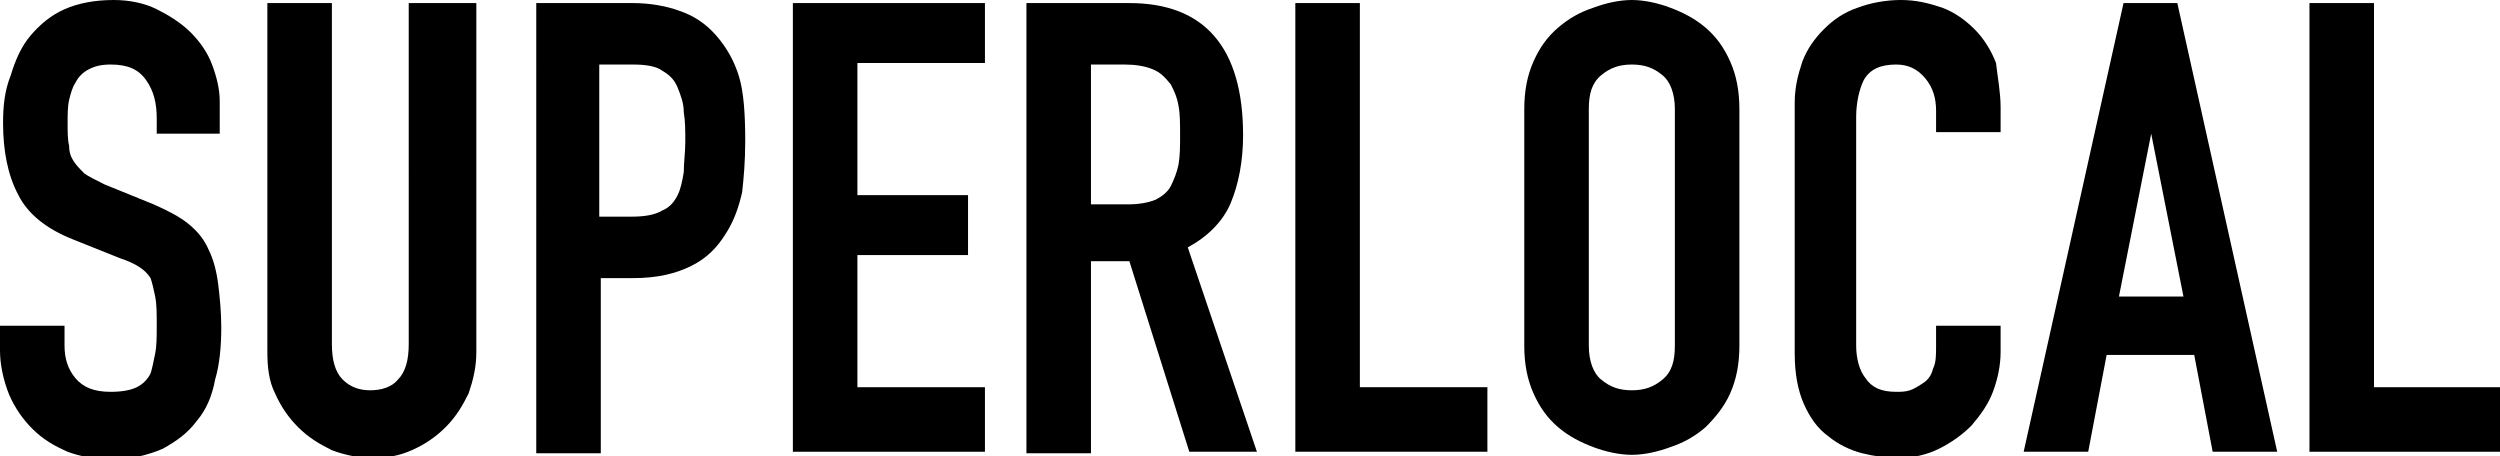
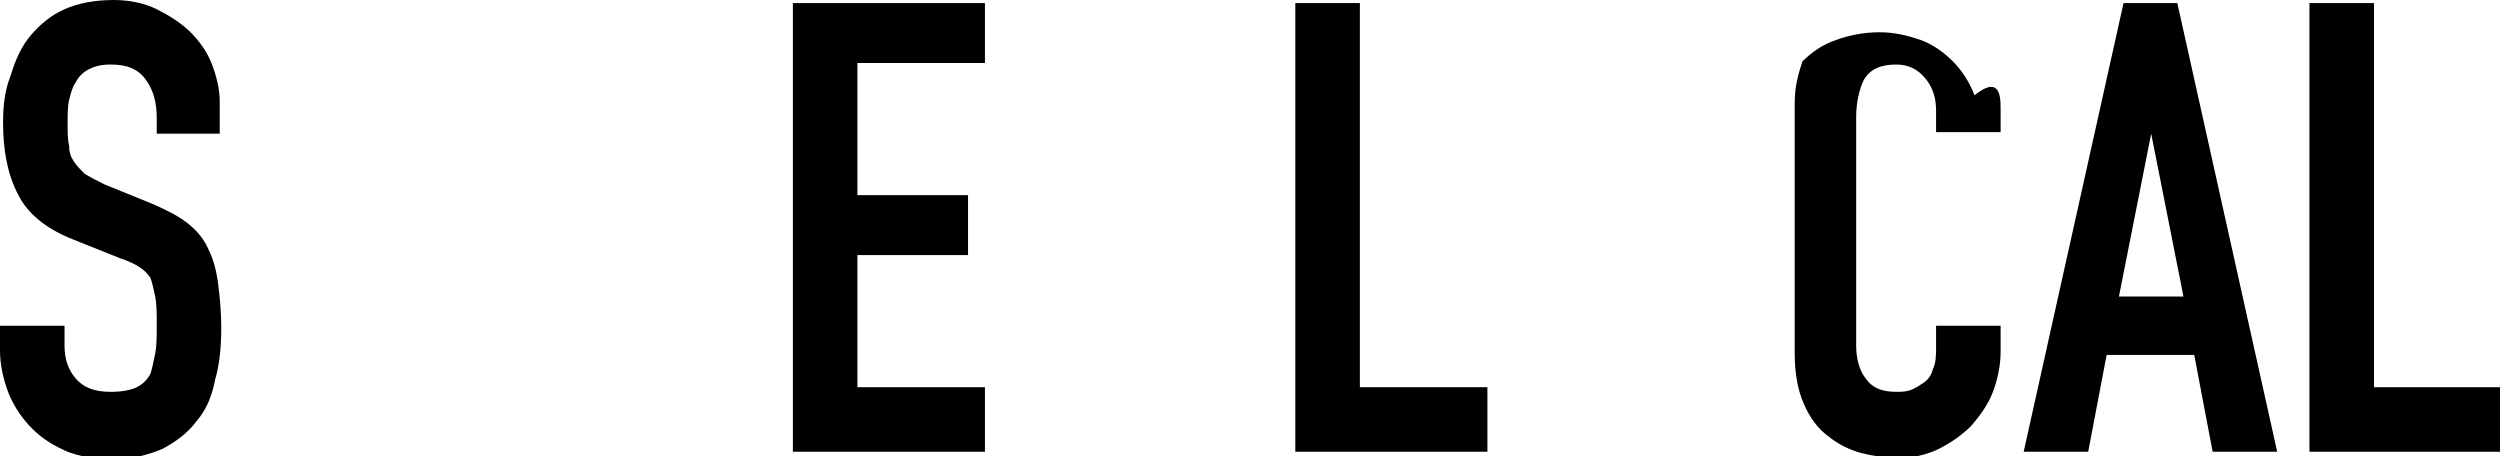
<svg xmlns="http://www.w3.org/2000/svg" version="1.1" id="Livello_1" x="0px" y="0px" viewBox="0 0 162.7 29.7" style="enable-background:new 0 0 162.7 29.7;" xml:space="preserve">
  <g>
    <path d="M14.4,8.7h-4.2V7.7c0-1-0.2-1.8-0.7-2.5c-0.5-0.7-1.2-1-2.3-1c-0.6,0-1,0.1-1.4,0.3C5.4,4.7,5.1,5,4.9,5.4   C4.7,5.7,4.6,6.1,4.5,6.5S4.4,7.5,4.4,8c0,0.6,0,1.1,0.1,1.5c0,0.4,0.1,0.7,0.3,1c0.2,0.3,0.4,0.5,0.7,0.8c0.3,0.2,0.7,0.4,1.3,0.7   l3.2,1.3c0.9,0.4,1.7,0.8,2.3,1.3c0.6,0.5,1,1,1.3,1.7c0.3,0.6,0.5,1.4,0.6,2.2c0.1,0.8,0.2,1.8,0.2,2.8c0,1.2-0.1,2.4-0.4,3.4   c-0.2,1.1-0.6,2-1.2,2.7c-0.6,0.8-1.3,1.3-2.2,1.8c-0.9,0.4-2.1,0.7-3.4,0.7c-1,0-2-0.2-2.8-0.5c-0.9-0.4-1.6-0.8-2.3-1.5   c-0.6-0.6-1.1-1.3-1.5-2.2C0.2,24.7,0,23.7,0,22.8v-1.6h4.2v1.3c0,0.8,0.2,1.5,0.7,2.1c0.5,0.6,1.2,0.9,2.3,0.9   c0.7,0,1.3-0.1,1.7-0.3c0.4-0.2,0.7-0.5,0.9-0.9C9.9,24,10,23.5,10.1,23c0.1-0.5,0.1-1.1,0.1-1.8c0-0.8,0-1.4-0.1-1.9   c-0.1-0.5-0.2-0.9-0.3-1.2c-0.2-0.3-0.4-0.5-0.7-0.7c-0.3-0.2-0.7-0.4-1.3-0.6l-3-1.2c-1.8-0.7-3-1.7-3.6-2.9   C0.5,11.4,0.2,9.8,0.2,8c0-1.1,0.1-2.1,0.5-3.1C1,3.9,1.4,3,2,2.3c0.6-0.7,1.3-1.3,2.2-1.7C5.1,0.2,6.2,0,7.4,0c1,0,2,0.2,2.8,0.6   s1.6,0.9,2.2,1.5c0.6,0.6,1.1,1.3,1.4,2.1c0.3,0.8,0.5,1.6,0.5,2.4V8.7z" />
-     <path d="M31,22.9c0,1-0.2,1.8-0.5,2.7c-0.4,0.8-0.8,1.5-1.5,2.2c-0.6,0.6-1.3,1.1-2.2,1.5s-1.7,0.5-2.6,0.5c-0.9,0-1.8-0.2-2.6-0.5   c-0.8-0.4-1.5-0.8-2.2-1.5c-0.6-0.6-1.1-1.3-1.5-2.2c-0.4-0.8-0.5-1.7-0.5-2.7V0.2h4.2v22.2c0,1,0.2,1.8,0.7,2.3   c0.5,0.5,1.1,0.7,1.8,0.7c0.7,0,1.4-0.2,1.8-0.7c0.5-0.5,0.7-1.3,0.7-2.3V0.2H31V22.9z" />
-     <path d="M34.9,0.2h6.3c1.1,0,2.2,0.2,3,0.5c0.9,0.3,1.7,0.8,2.4,1.6C47.3,3.1,47.8,4,48.1,5c0.3,1,0.4,2.4,0.4,4.2   c0,1.3-0.1,2.4-0.2,3.3c-0.2,0.9-0.5,1.8-1,2.6c-0.6,1-1.3,1.7-2.3,2.2c-1,0.5-2.2,0.8-3.8,0.8h-2.1v11.4h-4.2V0.2z M39.1,14.1h2   c0.8,0,1.5-0.1,2-0.4c0.5-0.2,0.8-0.6,1-1c0.2-0.4,0.3-0.9,0.4-1.5c0-0.6,0.1-1.3,0.1-2c0-0.7,0-1.3-0.1-1.9c0-0.6-0.2-1.1-0.4-1.6   c-0.2-0.5-0.5-0.8-1-1.1c-0.4-0.3-1.1-0.4-1.9-0.4h-2.2V14.1z" />
    <path d="M51.6,0.2h12.5v3.9h-8.3v8.6H63v3.9h-7.2v8.6h8.3v4.2H51.6V0.2z" />
-     <path d="M66.8,0.2h6.7c4.9,0,7.4,2.9,7.4,8.6c0,1.7-0.3,3.2-0.8,4.4c-0.5,1.2-1.5,2.2-2.8,2.9l4.5,13.3h-4.4L73.5,17H71v12.5h-4.2   V0.2z M71,13.3h2.4c0.7,0,1.3-0.1,1.8-0.3c0.4-0.2,0.8-0.5,1-0.9c0.2-0.4,0.4-0.9,0.5-1.4c0.1-0.6,0.1-1.2,0.1-1.9   c0-0.7,0-1.4-0.1-1.9c-0.1-0.6-0.3-1-0.5-1.4C75.8,5,75.5,4.7,75,4.5c-0.5-0.2-1.1-0.3-1.8-0.3H71V13.3z" />
    <path d="M84.3,0.2h4.2v25h8.3v4.2H84.3V0.2z" />
-     <path d="M99.2,7.1c0-1.2,0.2-2.2,0.6-3.1s0.9-1.6,1.6-2.2c0.7-0.6,1.4-1,2.3-1.3c0.8-0.3,1.7-0.5,2.5-0.5c0.8,0,1.7,0.2,2.5,0.5   c0.8,0.3,1.6,0.7,2.3,1.3c0.7,0.6,1.2,1.3,1.6,2.2c0.4,0.9,0.6,1.9,0.6,3.1v15.4c0,1.2-0.2,2.2-0.6,3.1c-0.4,0.9-1,1.6-1.6,2.2   c-0.7,0.6-1.4,1-2.3,1.3c-0.8,0.3-1.7,0.5-2.5,0.5c-0.8,0-1.7-0.2-2.5-0.5c-0.8-0.3-1.6-0.7-2.3-1.3c-0.7-0.6-1.2-1.3-1.6-2.2   c-0.4-0.9-0.6-1.9-0.6-3.1V7.1z M103.4,22.5c0,1,0.3,1.8,0.8,2.2c0.6,0.5,1.2,0.7,2,0.7c0.8,0,1.4-0.2,2-0.7   c0.6-0.5,0.8-1.2,0.8-2.2V7.1c0-1-0.3-1.8-0.8-2.2c-0.6-0.5-1.2-0.7-2-0.7c-0.8,0-1.4,0.2-2,0.7c-0.6,0.5-0.8,1.2-0.8,2.2V22.5z" />
-     <path d="M130.2,22.9c0,0.9-0.2,1.8-0.5,2.6s-0.8,1.5-1.4,2.2c-0.6,0.6-1.3,1.1-2.1,1.5c-0.8,0.4-1.7,0.6-2.6,0.6   c-0.8,0-1.6-0.1-2.4-0.3c-0.8-0.2-1.6-0.6-2.2-1.1c-0.7-0.5-1.2-1.2-1.6-2.1c-0.4-0.9-0.6-2-0.6-3.3V6.7c0-1,0.2-1.8,0.5-2.7   c0.3-0.8,0.8-1.5,1.4-2.1c0.6-0.6,1.3-1.1,2.2-1.4c0.8-0.3,1.8-0.5,2.8-0.5c1,0,1.8,0.2,2.7,0.5c0.8,0.3,1.5,0.8,2.1,1.4   c0.6,0.6,1.1,1.4,1.4,2.2C130,5,130.2,6,130.2,7v1.6H126V7.2c0-0.8-0.2-1.5-0.7-2.1c-0.5-0.6-1.1-0.9-1.9-0.9c-1,0-1.7,0.3-2.1,1   c-0.3,0.6-0.5,1.5-0.5,2.4v14.9c0,0.8,0.2,1.6,0.6,2.1c0.4,0.6,1,0.9,2,0.9c0.3,0,0.6,0,0.9-0.1c0.3-0.1,0.6-0.3,0.9-0.5   c0.3-0.2,0.5-0.5,0.6-0.9c0.2-0.4,0.2-0.9,0.2-1.4v-1.4h4.2V22.9z" />
+     <path d="M130.2,22.9c0,0.9-0.2,1.8-0.5,2.6s-0.8,1.5-1.4,2.2c-0.6,0.6-1.3,1.1-2.1,1.5c-0.8,0.4-1.7,0.6-2.6,0.6   c-0.8,0-1.6-0.1-2.4-0.3c-0.8-0.2-1.6-0.6-2.2-1.1c-0.7-0.5-1.2-1.2-1.6-2.1c-0.4-0.9-0.6-2-0.6-3.3V6.7c0-1,0.2-1.8,0.5-2.7   c0.6-0.6,1.3-1.1,2.2-1.4c0.8-0.3,1.8-0.5,2.8-0.5c1,0,1.8,0.2,2.7,0.5c0.8,0.3,1.5,0.8,2.1,1.4   c0.6,0.6,1.1,1.4,1.4,2.2C130,5,130.2,6,130.2,7v1.6H126V7.2c0-0.8-0.2-1.5-0.7-2.1c-0.5-0.6-1.1-0.9-1.9-0.9c-1,0-1.7,0.3-2.1,1   c-0.3,0.6-0.5,1.5-0.5,2.4v14.9c0,0.8,0.2,1.6,0.6,2.1c0.4,0.6,1,0.9,2,0.9c0.3,0,0.6,0,0.9-0.1c0.3-0.1,0.6-0.3,0.9-0.5   c0.3-0.2,0.5-0.5,0.6-0.9c0.2-0.4,0.2-0.9,0.2-1.4v-1.4h4.2V22.9z" />
    <path d="M138.2,0.2h3.5l6.5,29.2H144l-1.2-6.3h-5.7l-1.2,6.3h-4.2L138.2,0.2z M140,8.7L140,8.7l-2.1,10.6h4.2L140,8.7z" />
    <path d="M150.3,0.2h4.2v25h8.3v4.2h-12.5V0.2z" />
  </g>
</svg>